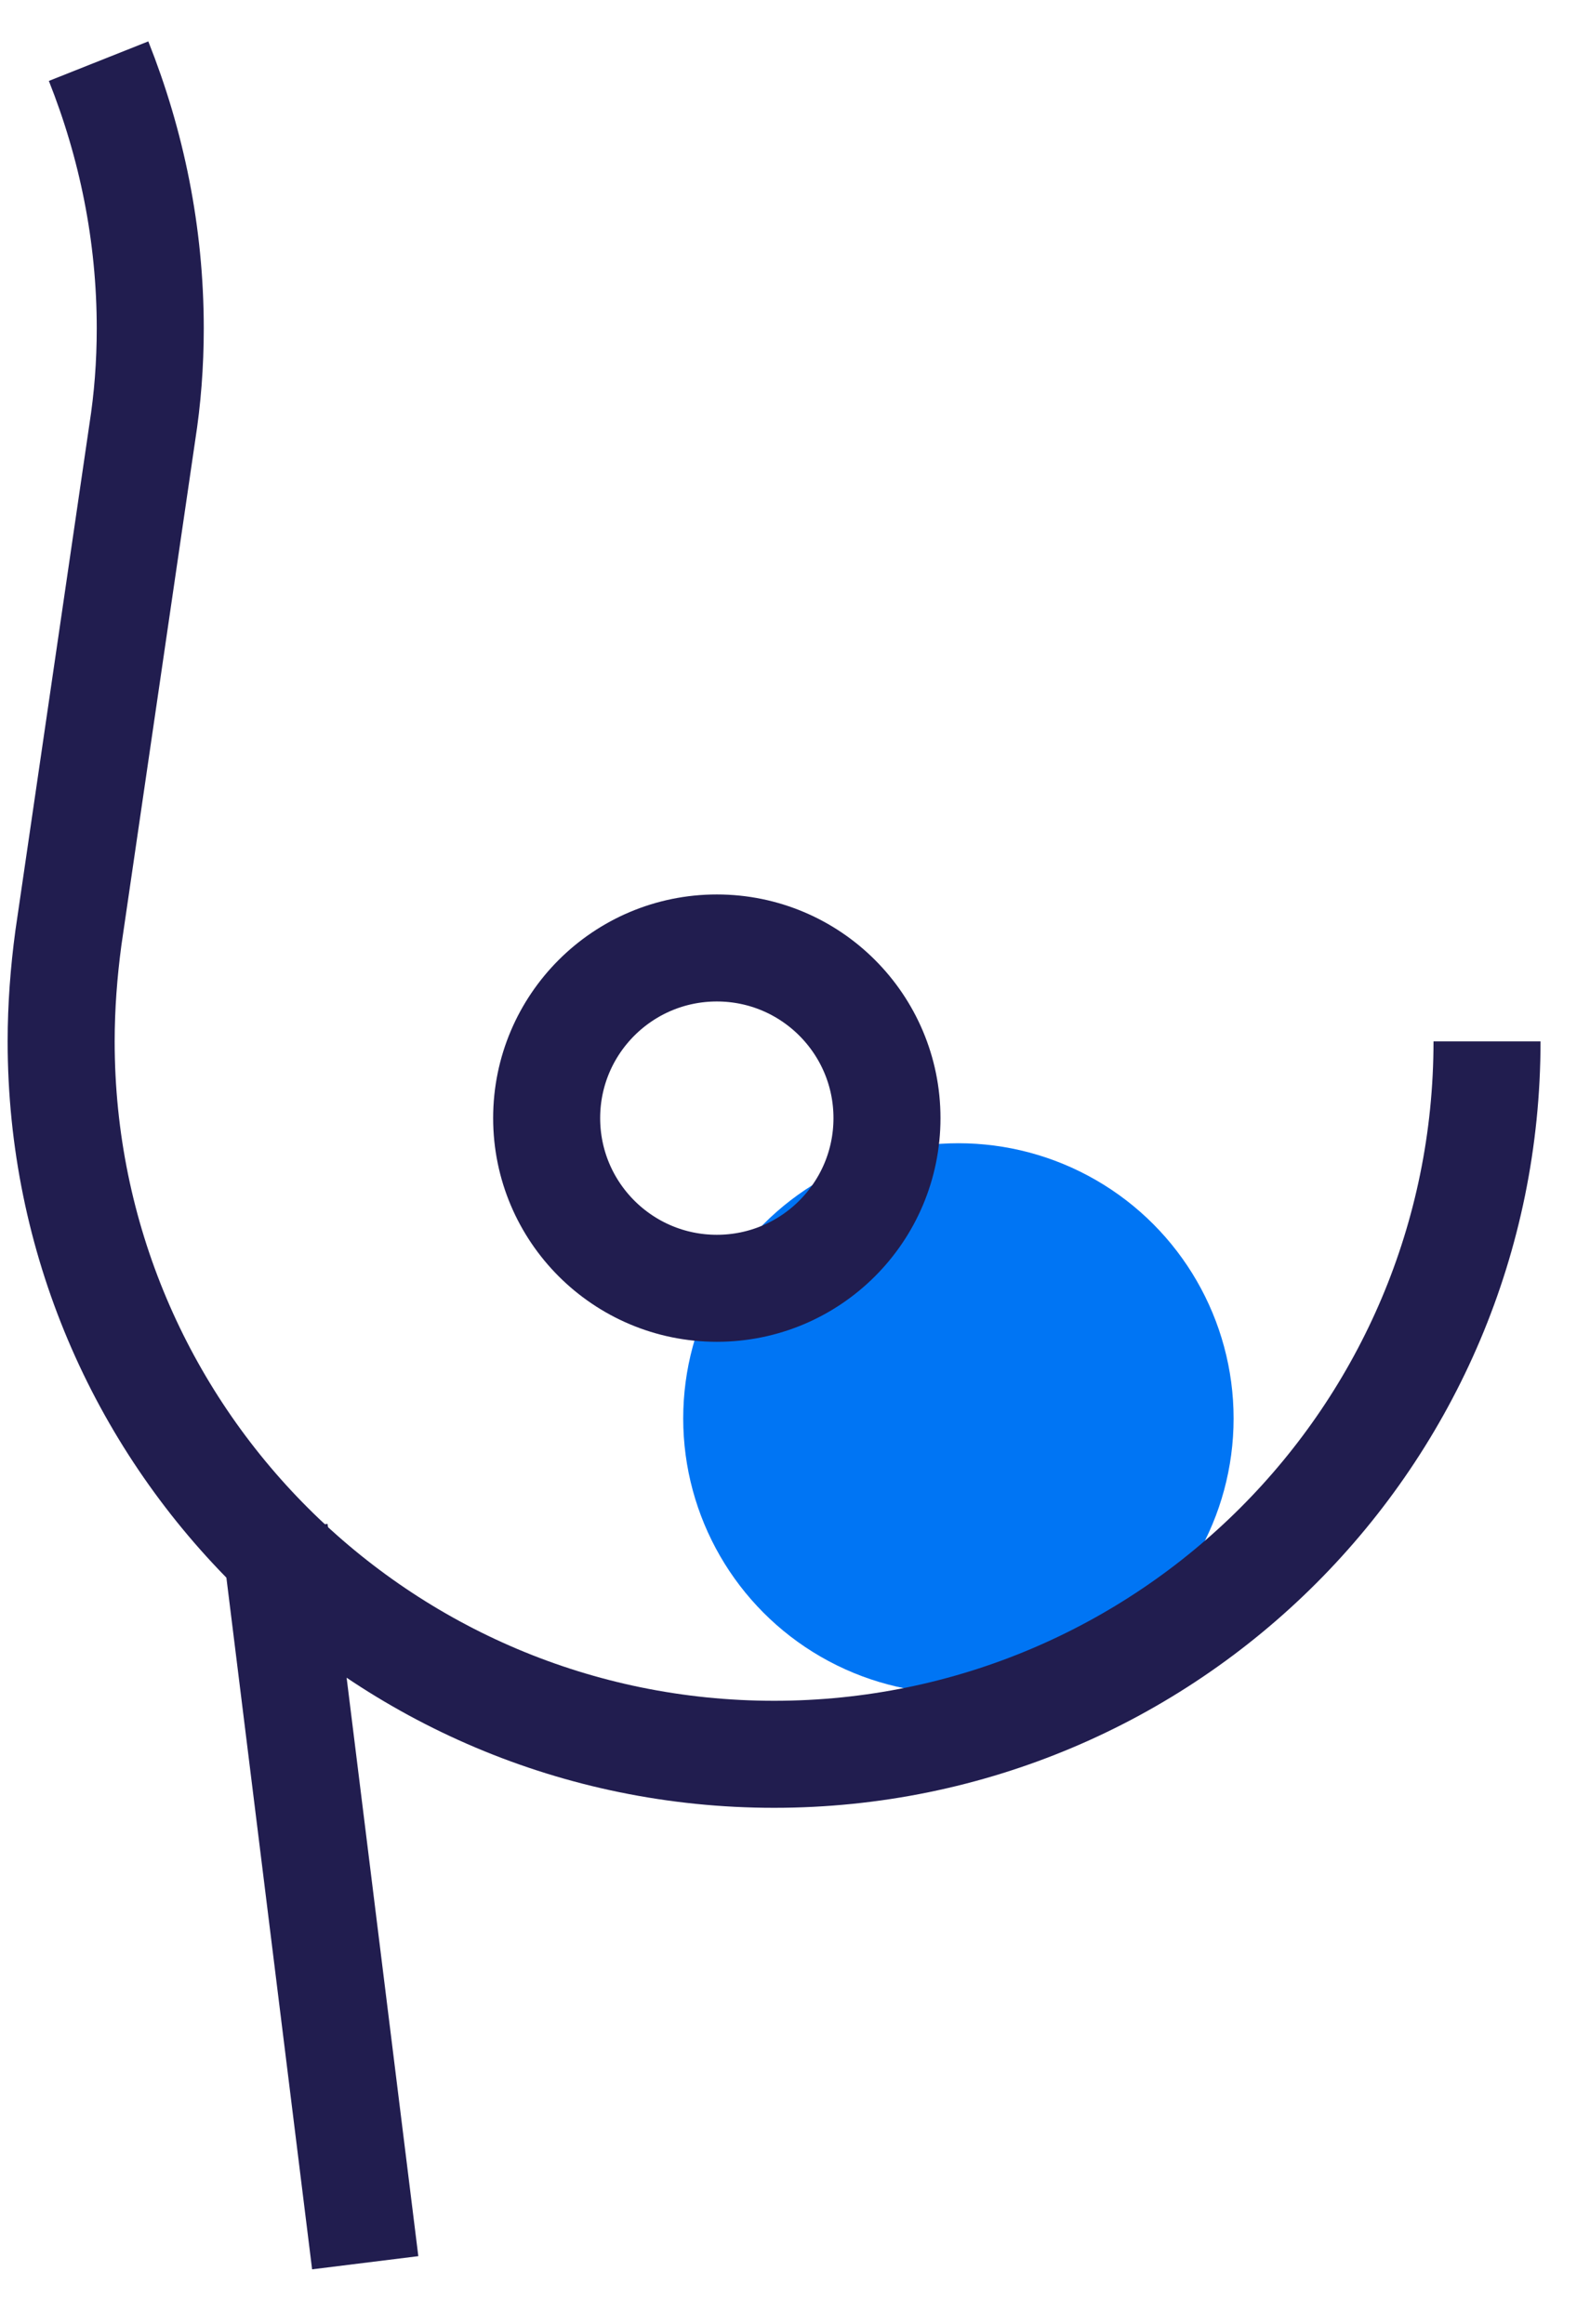
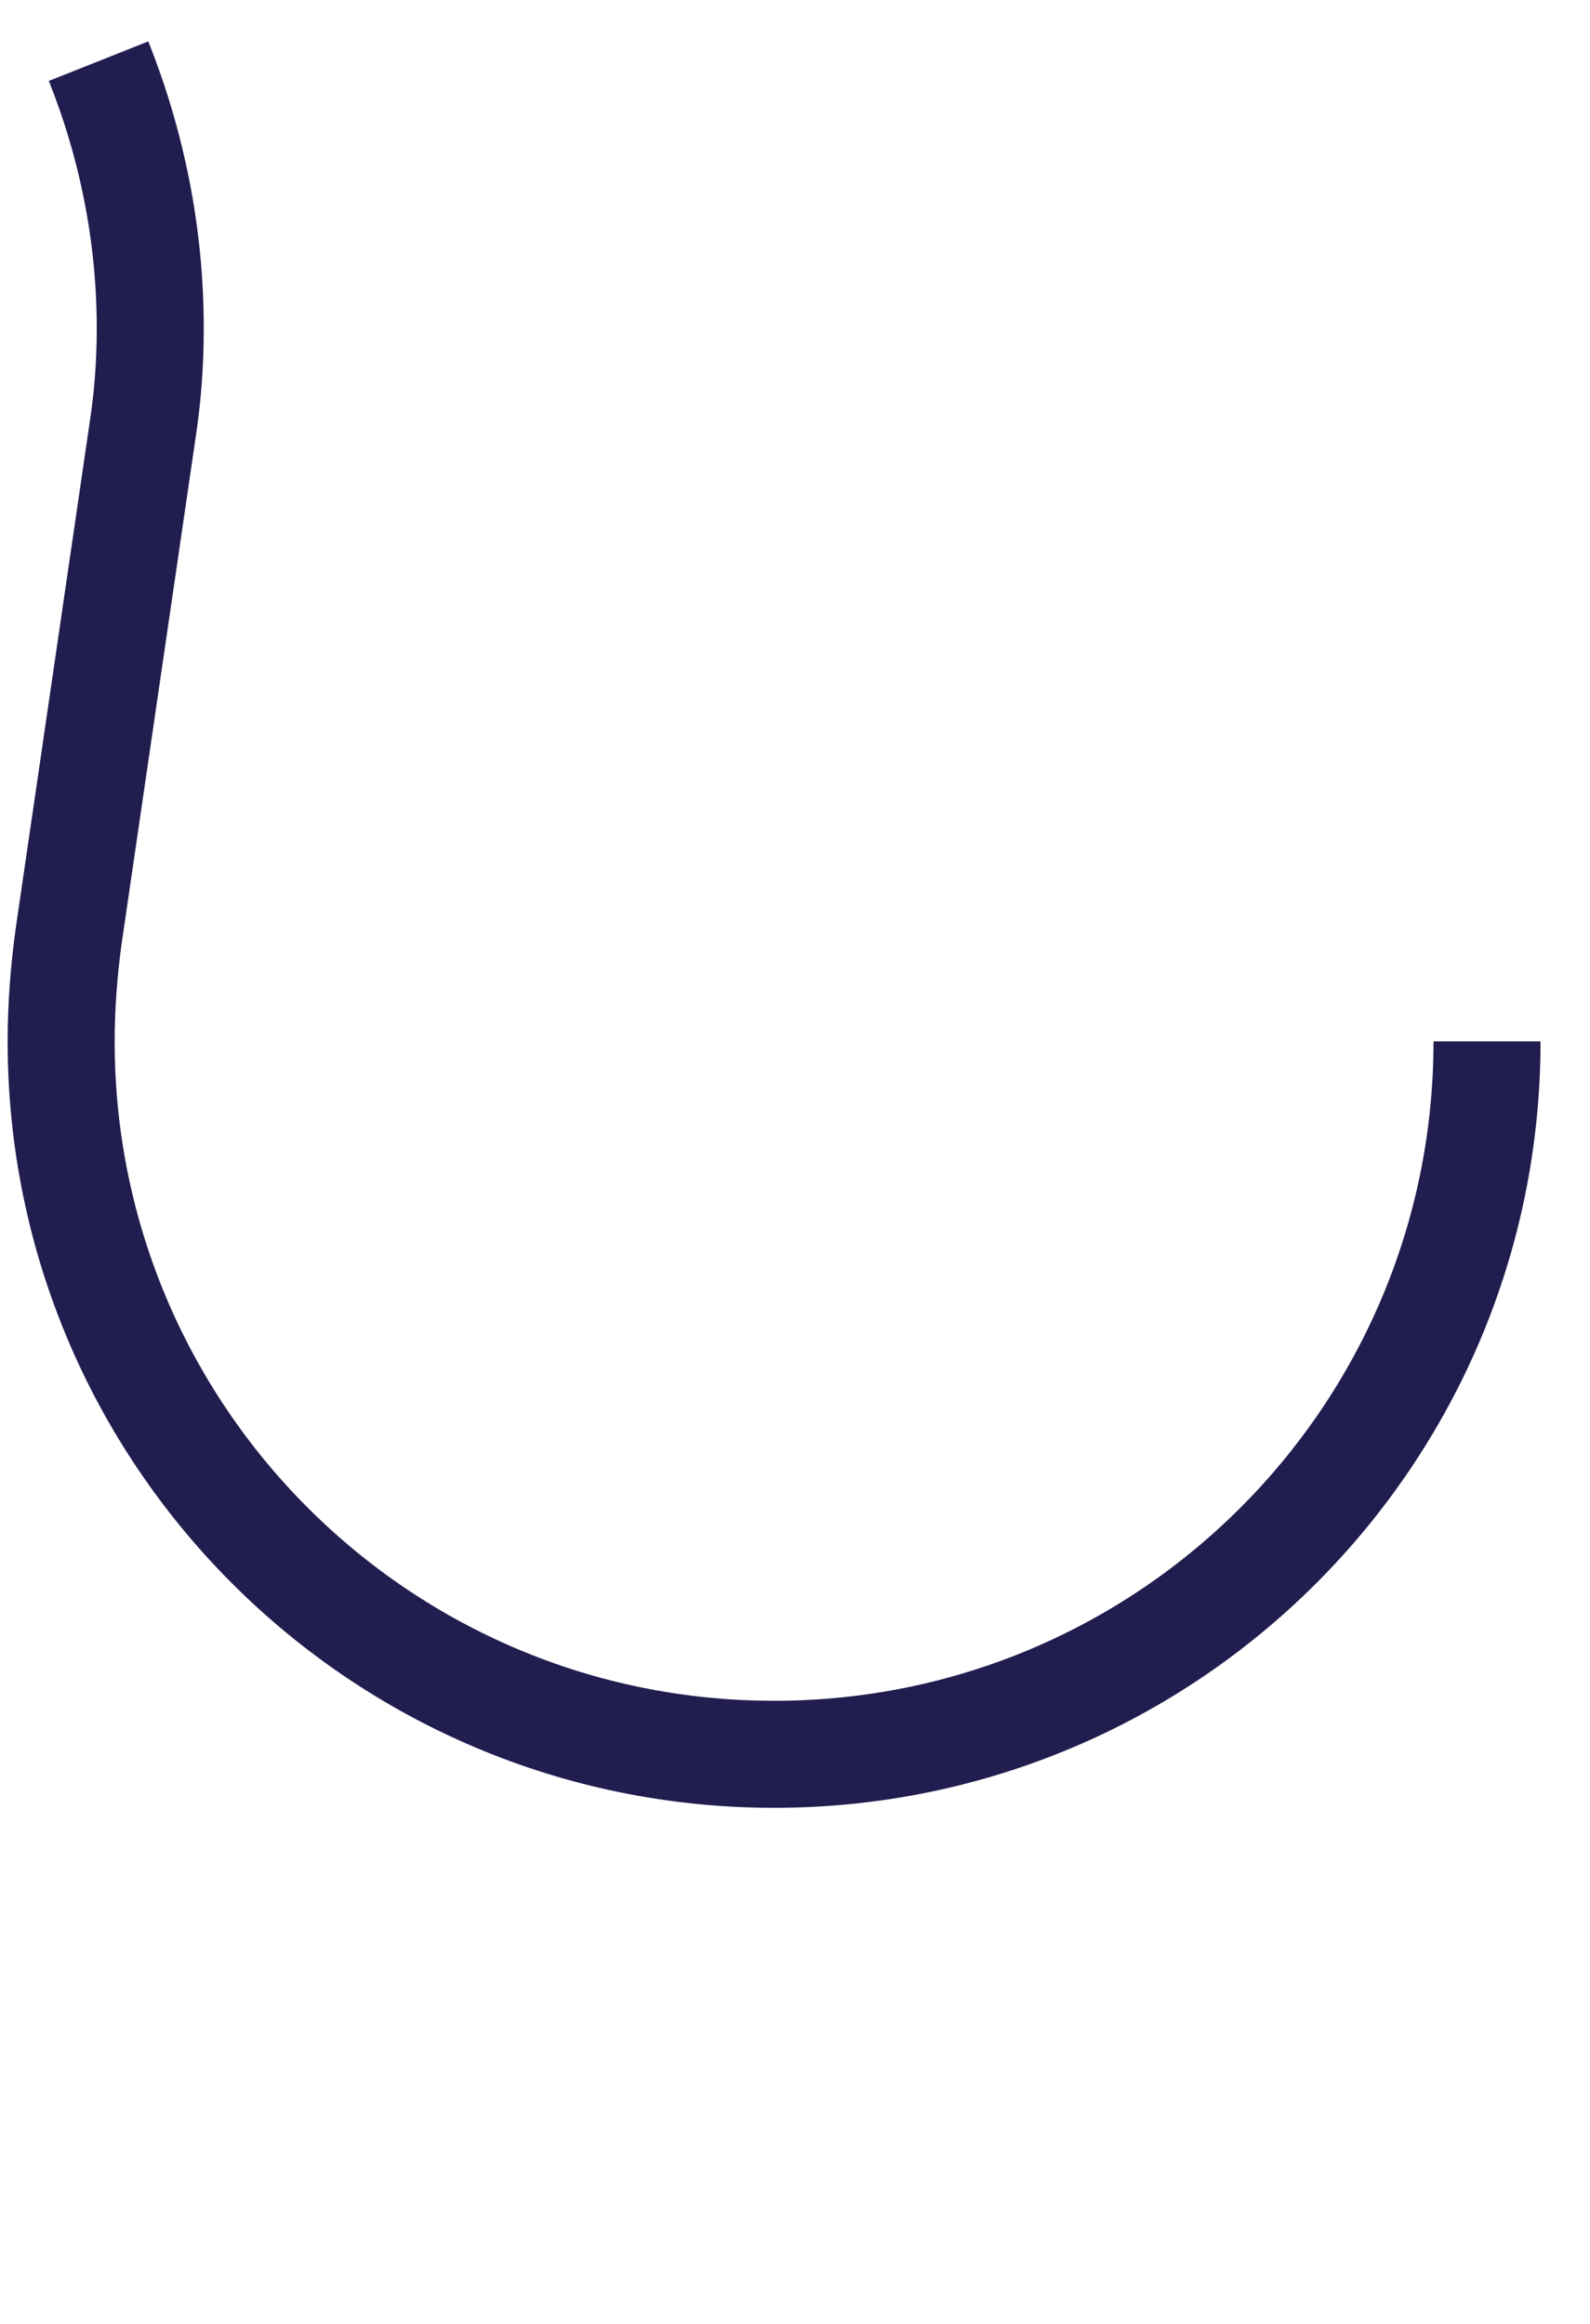
<svg xmlns="http://www.w3.org/2000/svg" width="26" height="38" viewBox="0 0 26 38" fill="none">
-   <circle cx="15.672" cy="23.194" r="4.5" fill="#0075F4" />
-   <path d="M5.972 37L4.488 25.026" stroke="#211D4F" stroke-width="1.75" stroke-miterlimit="10" />
-   <path d="M11.722 21.066C13.259 21.066 14.504 19.82 14.504 18.283C14.504 16.747 13.259 15.501 11.722 15.501C10.185 15.501 8.939 16.747 8.939 18.283C8.939 19.82 10.185 21.066 11.722 21.066Z" stroke="#211D4F" stroke-width="1.75" stroke-miterlimit="10" />
  <path d="M24.316 17.028C24.316 23.468 19.101 28.686 12.658 28.686C6.218 28.686 1 23.471 1 17.028C1 16.46 1.044 15.891 1.118 15.339L2.326 7.076C2.413 6.521 2.457 5.956 2.457 5.37C2.457 3.826 2.151 2.356 1.612 1" stroke="#211D4F" stroke-width="1.75" stroke-miterlimit="10" />
</svg>